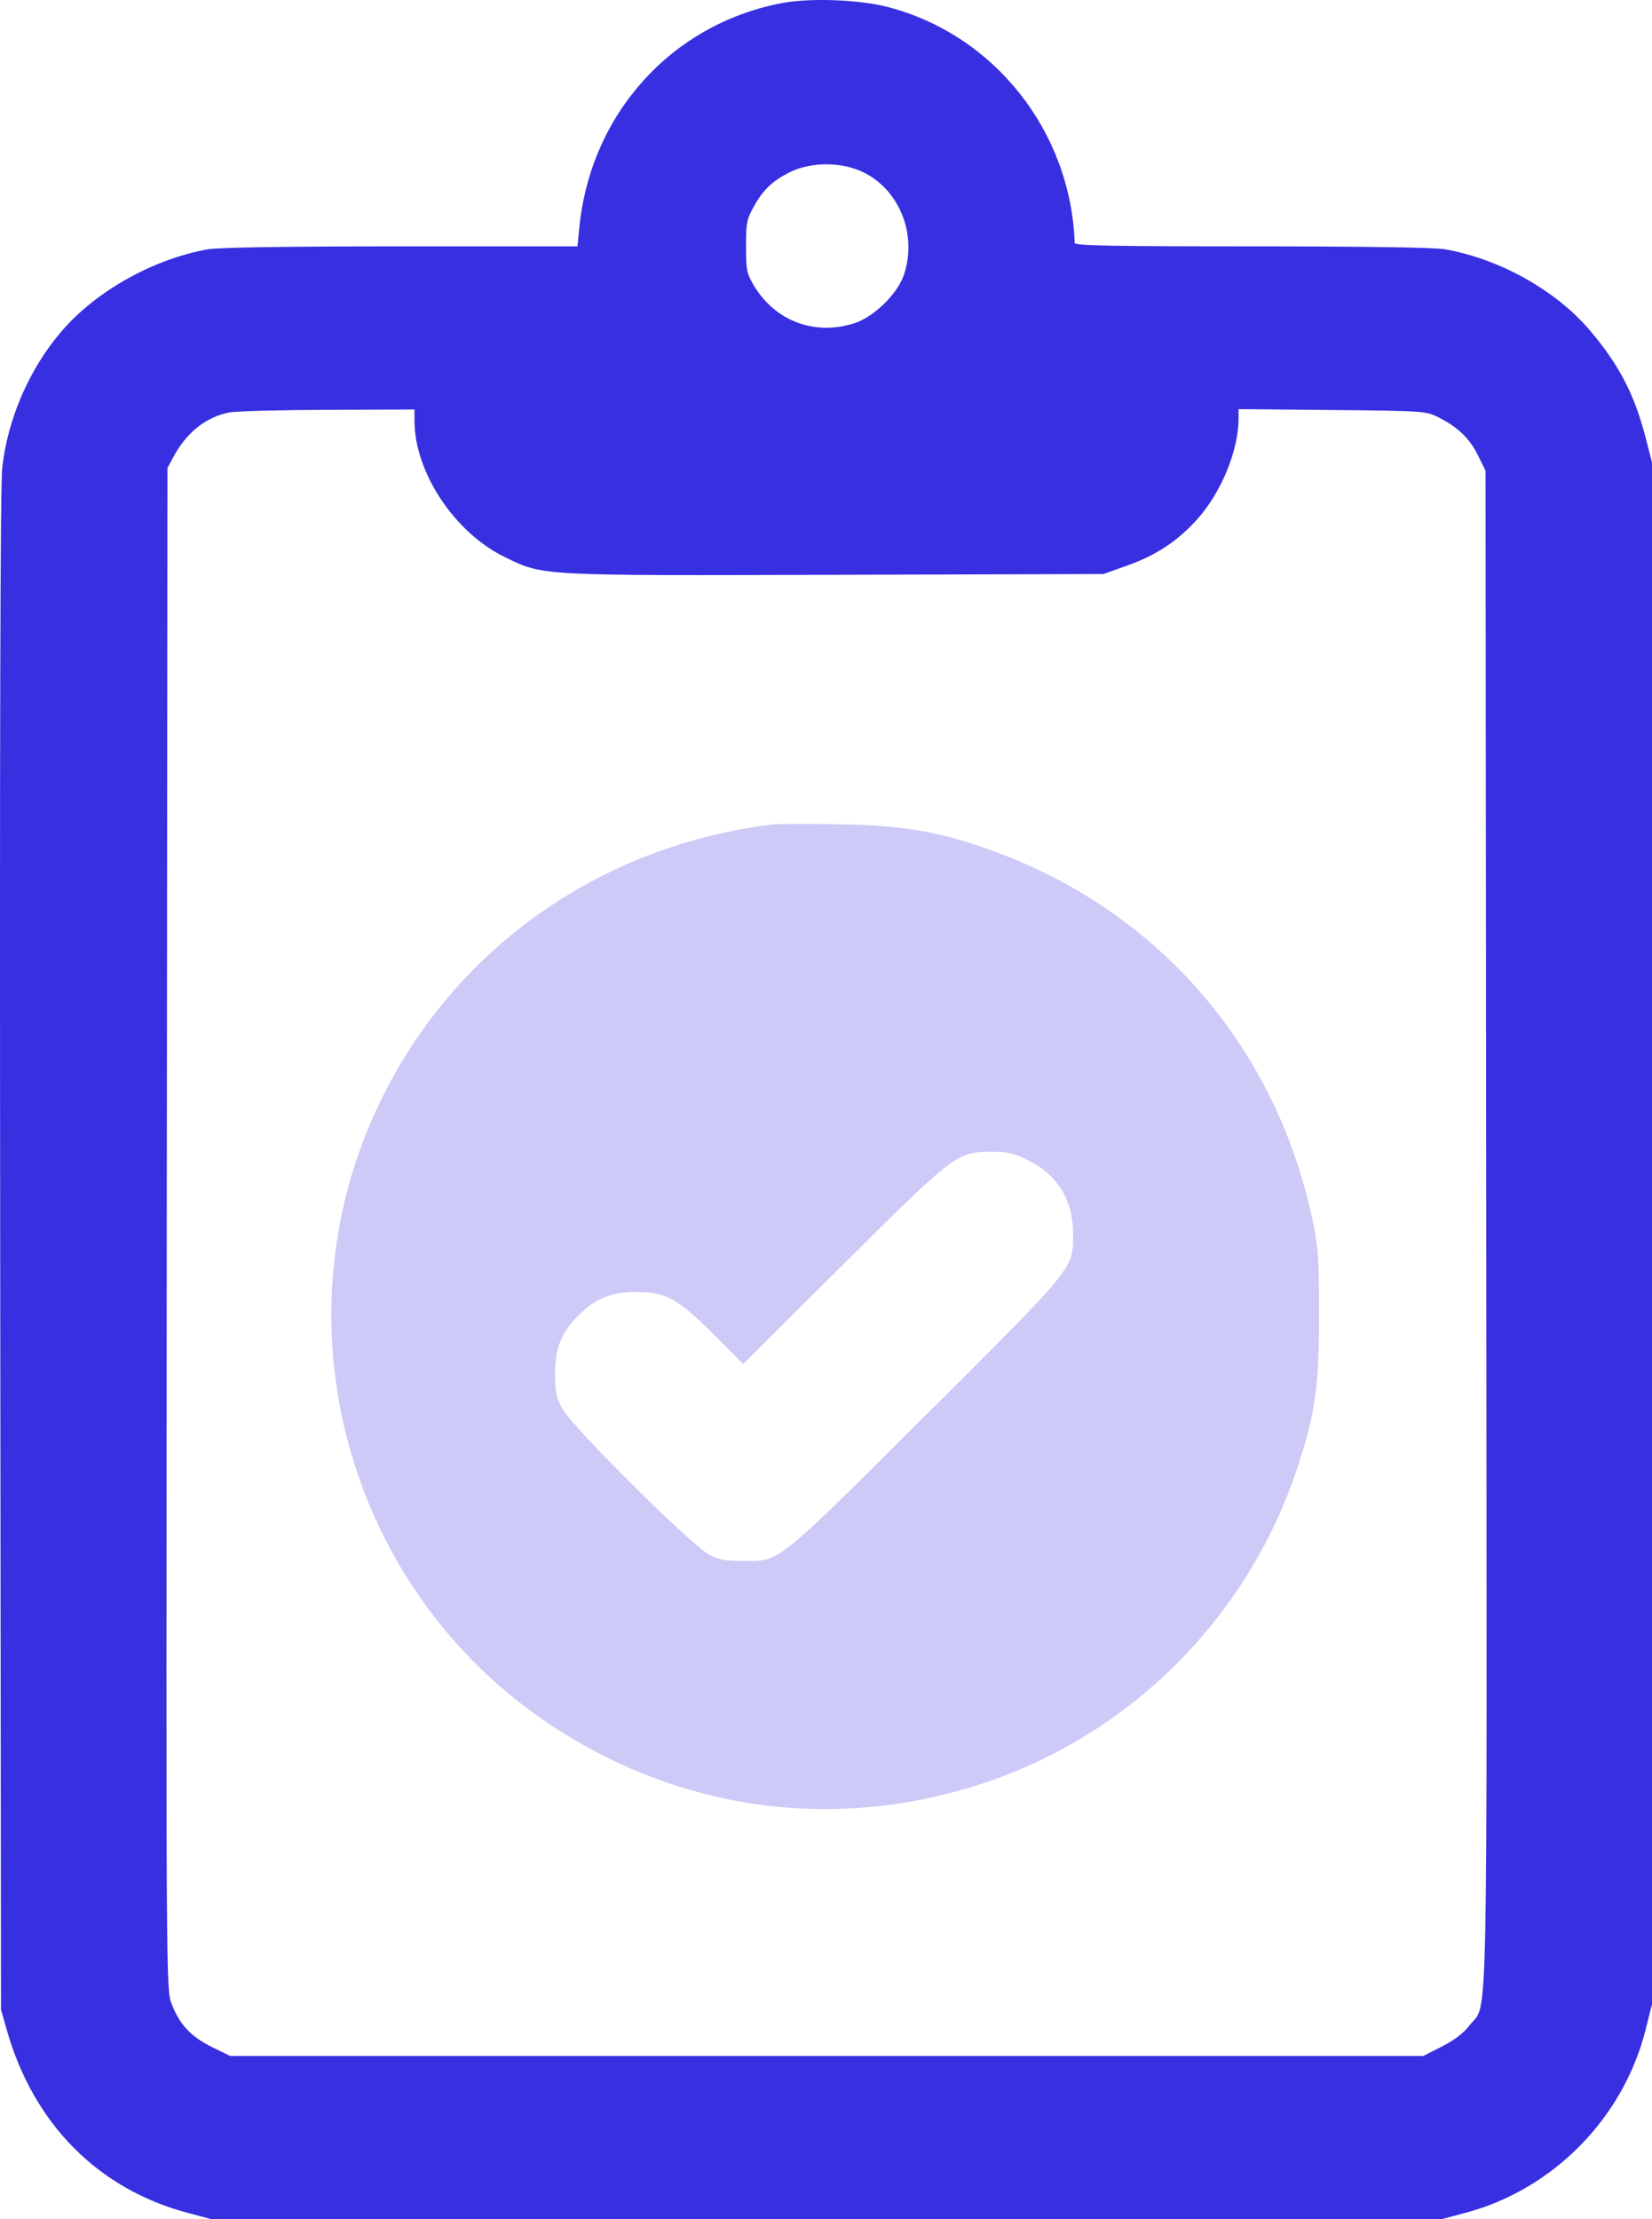
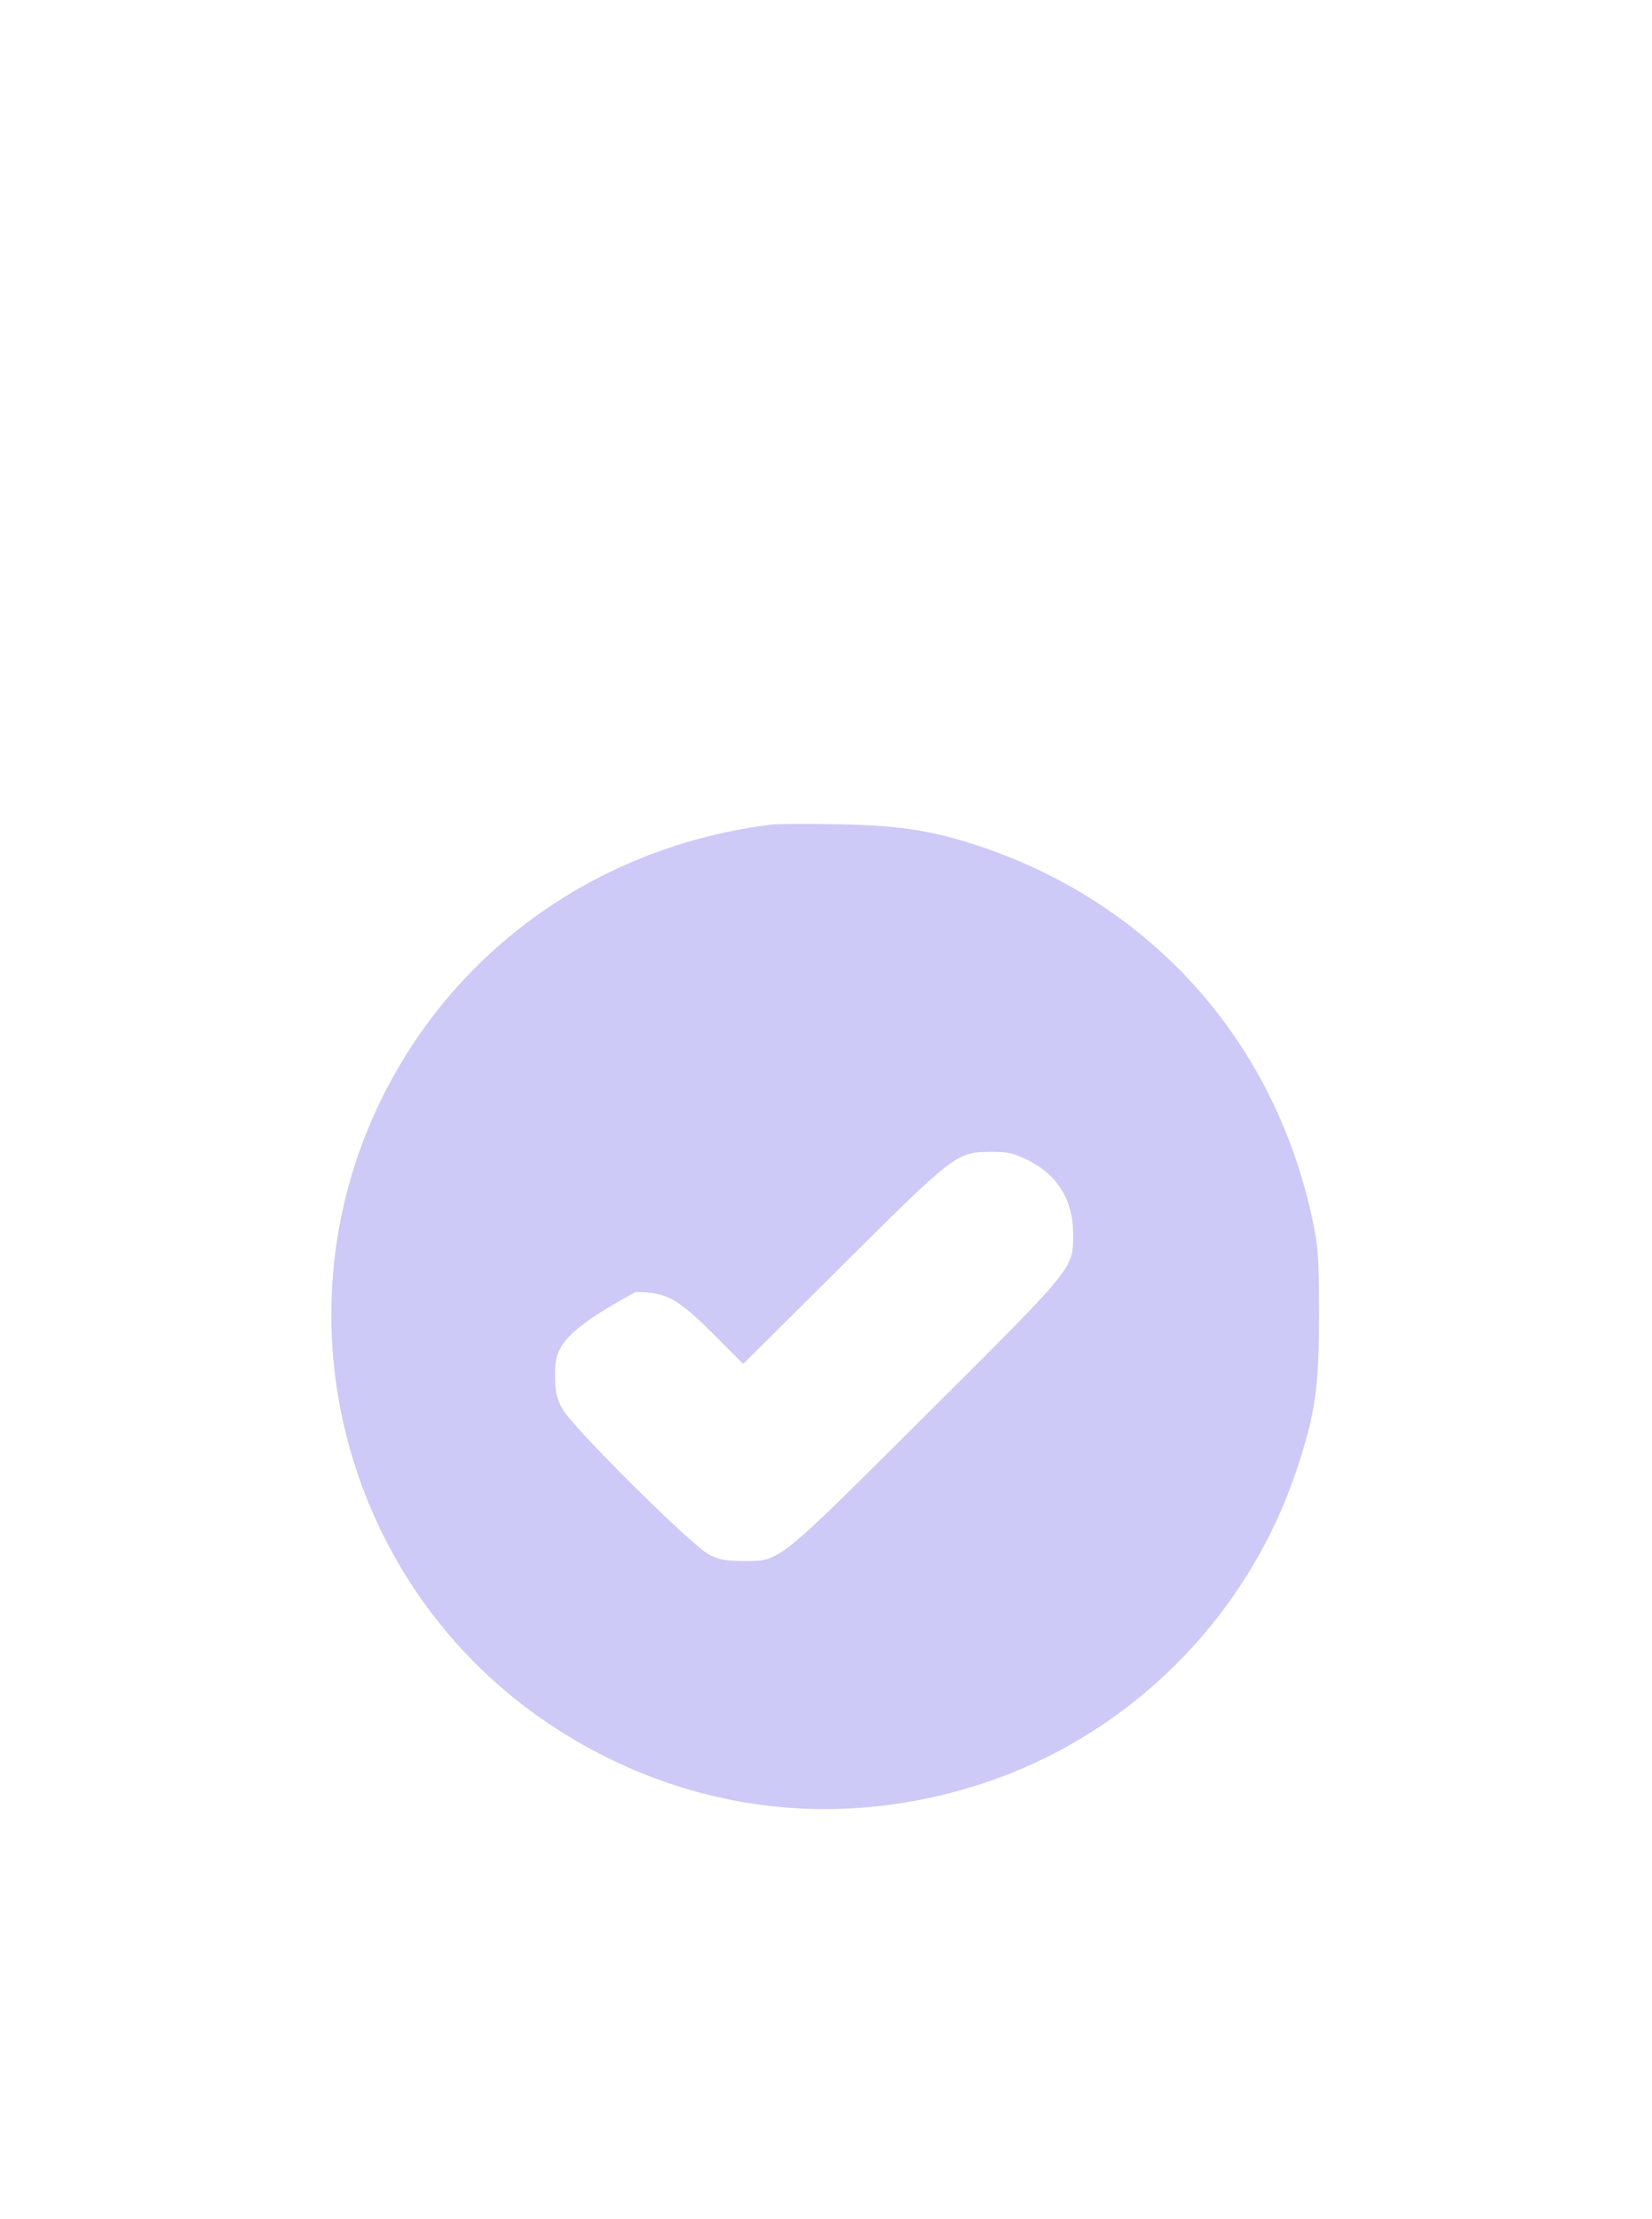
<svg xmlns="http://www.w3.org/2000/svg" width="140" height="188" viewBox="0 0 140 188" fill="none">
-   <path fill-rule="evenodd" clip-rule="evenodd" d="M66.281 0.258C56.923 2.028 50.049 9.638 49.095 19.282L48.938 20.872H33.978C24.546 20.872 18.512 20.962 17.646 21.115C13.004 21.934 8.146 24.652 5.213 28.07C2.497 31.238 0.67 35.426 0.193 39.583C0.024 41.056 -0.031 61.714 0.016 105.991L0.086 170.262L0.596 172.044C2.859 179.952 8.338 185.467 15.927 187.479L17.893 188H70.043H122.193L124.158 187.479C131.596 185.51 137.556 179.47 139.448 171.986L140 169.801V104.494V39.186L139.483 37.165C138.528 33.436 137.214 30.899 134.723 27.977C131.829 24.581 127.093 21.936 122.439 21.115C121.574 20.962 115.531 20.872 106.077 20.872C94.245 20.872 91.086 20.812 91.077 20.585C90.736 11.093 84.238 2.91 75.196 0.583C72.779 -0.039 68.647 -0.189 66.281 0.258ZM73.249 14.637C76.288 16.181 77.74 19.947 76.593 23.308C76.043 24.921 74.039 26.865 72.387 27.39C69 28.465 65.657 27.189 63.853 24.132C63.284 23.168 63.221 22.842 63.221 20.872C63.221 18.879 63.282 18.574 63.904 17.456C64.656 16.104 65.457 15.338 66.875 14.617C68.715 13.682 71.387 13.69 73.249 14.637ZM35.126 35.673C35.141 40.019 38.52 45.117 42.754 47.181C46.073 48.8 45.519 48.77 70.852 48.697L93.516 48.631L95.492 47.926C97.961 47.046 99.742 45.879 101.401 44.057C103.479 41.775 104.964 38.185 104.964 35.442V34.662L112.884 34.736C120.563 34.808 120.837 34.827 121.853 35.33C123.508 36.151 124.54 37.133 125.242 38.557L125.893 39.877L125.952 104.026C126.018 174.895 126.13 169.505 124.551 171.572C124.041 172.239 123.27 172.831 122.206 173.372L120.621 174.178H70.061H19.502L17.954 173.419C16.172 172.545 15.195 171.492 14.533 169.731C14.078 168.521 14.075 167.875 14.133 104.078L14.193 39.647L14.702 38.699C15.809 36.638 17.457 35.328 19.43 34.942C19.984 34.833 23.741 34.733 27.779 34.72L35.122 34.694L35.126 35.673Z" fill="#382FE1" />
-   <path opacity="0.25" fill-rule="evenodd" clip-rule="evenodd" d="M65.418 69.853C50.835 71.649 38.508 80.365 32.225 93.321C23.19 111.955 29.34 134.57 46.569 146.072C57.545 153.399 70.653 155.21 83.169 151.129C95.726 147.035 105.725 137.061 109.91 124.452C111.463 119.774 111.786 117.528 111.785 111.405C111.784 106.645 111.72 105.685 111.252 103.457C108.132 88.597 98.073 77.043 83.848 71.979C79.481 70.425 76.429 69.915 70.968 69.829C68.36 69.787 65.863 69.798 65.418 69.853ZM90.942 104.494C90.942 101.682 89.619 99.537 87.116 98.29C85.928 97.699 85.425 97.584 84.055 97.585C81.079 97.59 80.955 97.683 71.426 107.156L62.981 115.551L60.455 113.026C57.405 109.98 56.444 109.46 53.854 109.462C51.804 109.463 50.445 110.018 49.025 111.432C47.576 112.876 47.046 114.191 47.043 116.358C47.041 117.913 47.137 118.38 47.656 119.352C48.464 120.865 58.613 130.944 60.098 131.709C60.93 132.137 61.51 132.245 62.989 132.249C63.587 132.25 64.057 132.262 64.514 132.193C66.452 131.9 68.168 130.139 78.507 119.839C88.862 109.522 90.598 107.835 90.886 105.929C90.951 105.496 90.942 105.052 90.942 104.494Z" fill="#382FE1" />
+   <path opacity="0.25" fill-rule="evenodd" clip-rule="evenodd" d="M65.418 69.853C50.835 71.649 38.508 80.365 32.225 93.321C23.19 111.955 29.34 134.57 46.569 146.072C57.545 153.399 70.653 155.21 83.169 151.129C95.726 147.035 105.725 137.061 109.91 124.452C111.463 119.774 111.786 117.528 111.785 111.405C111.784 106.645 111.72 105.685 111.252 103.457C108.132 88.597 98.073 77.043 83.848 71.979C79.481 70.425 76.429 69.915 70.968 69.829C68.36 69.787 65.863 69.798 65.418 69.853ZM90.942 104.494C90.942 101.682 89.619 99.537 87.116 98.29C85.928 97.699 85.425 97.584 84.055 97.585C81.079 97.59 80.955 97.683 71.426 107.156L62.981 115.551L60.455 113.026C57.405 109.98 56.444 109.46 53.854 109.462C47.576 112.876 47.046 114.191 47.043 116.358C47.041 117.913 47.137 118.38 47.656 119.352C48.464 120.865 58.613 130.944 60.098 131.709C60.93 132.137 61.51 132.245 62.989 132.249C63.587 132.25 64.057 132.262 64.514 132.193C66.452 131.9 68.168 130.139 78.507 119.839C88.862 109.522 90.598 107.835 90.886 105.929C90.951 105.496 90.942 105.052 90.942 104.494Z" fill="#382FE1" />
</svg>